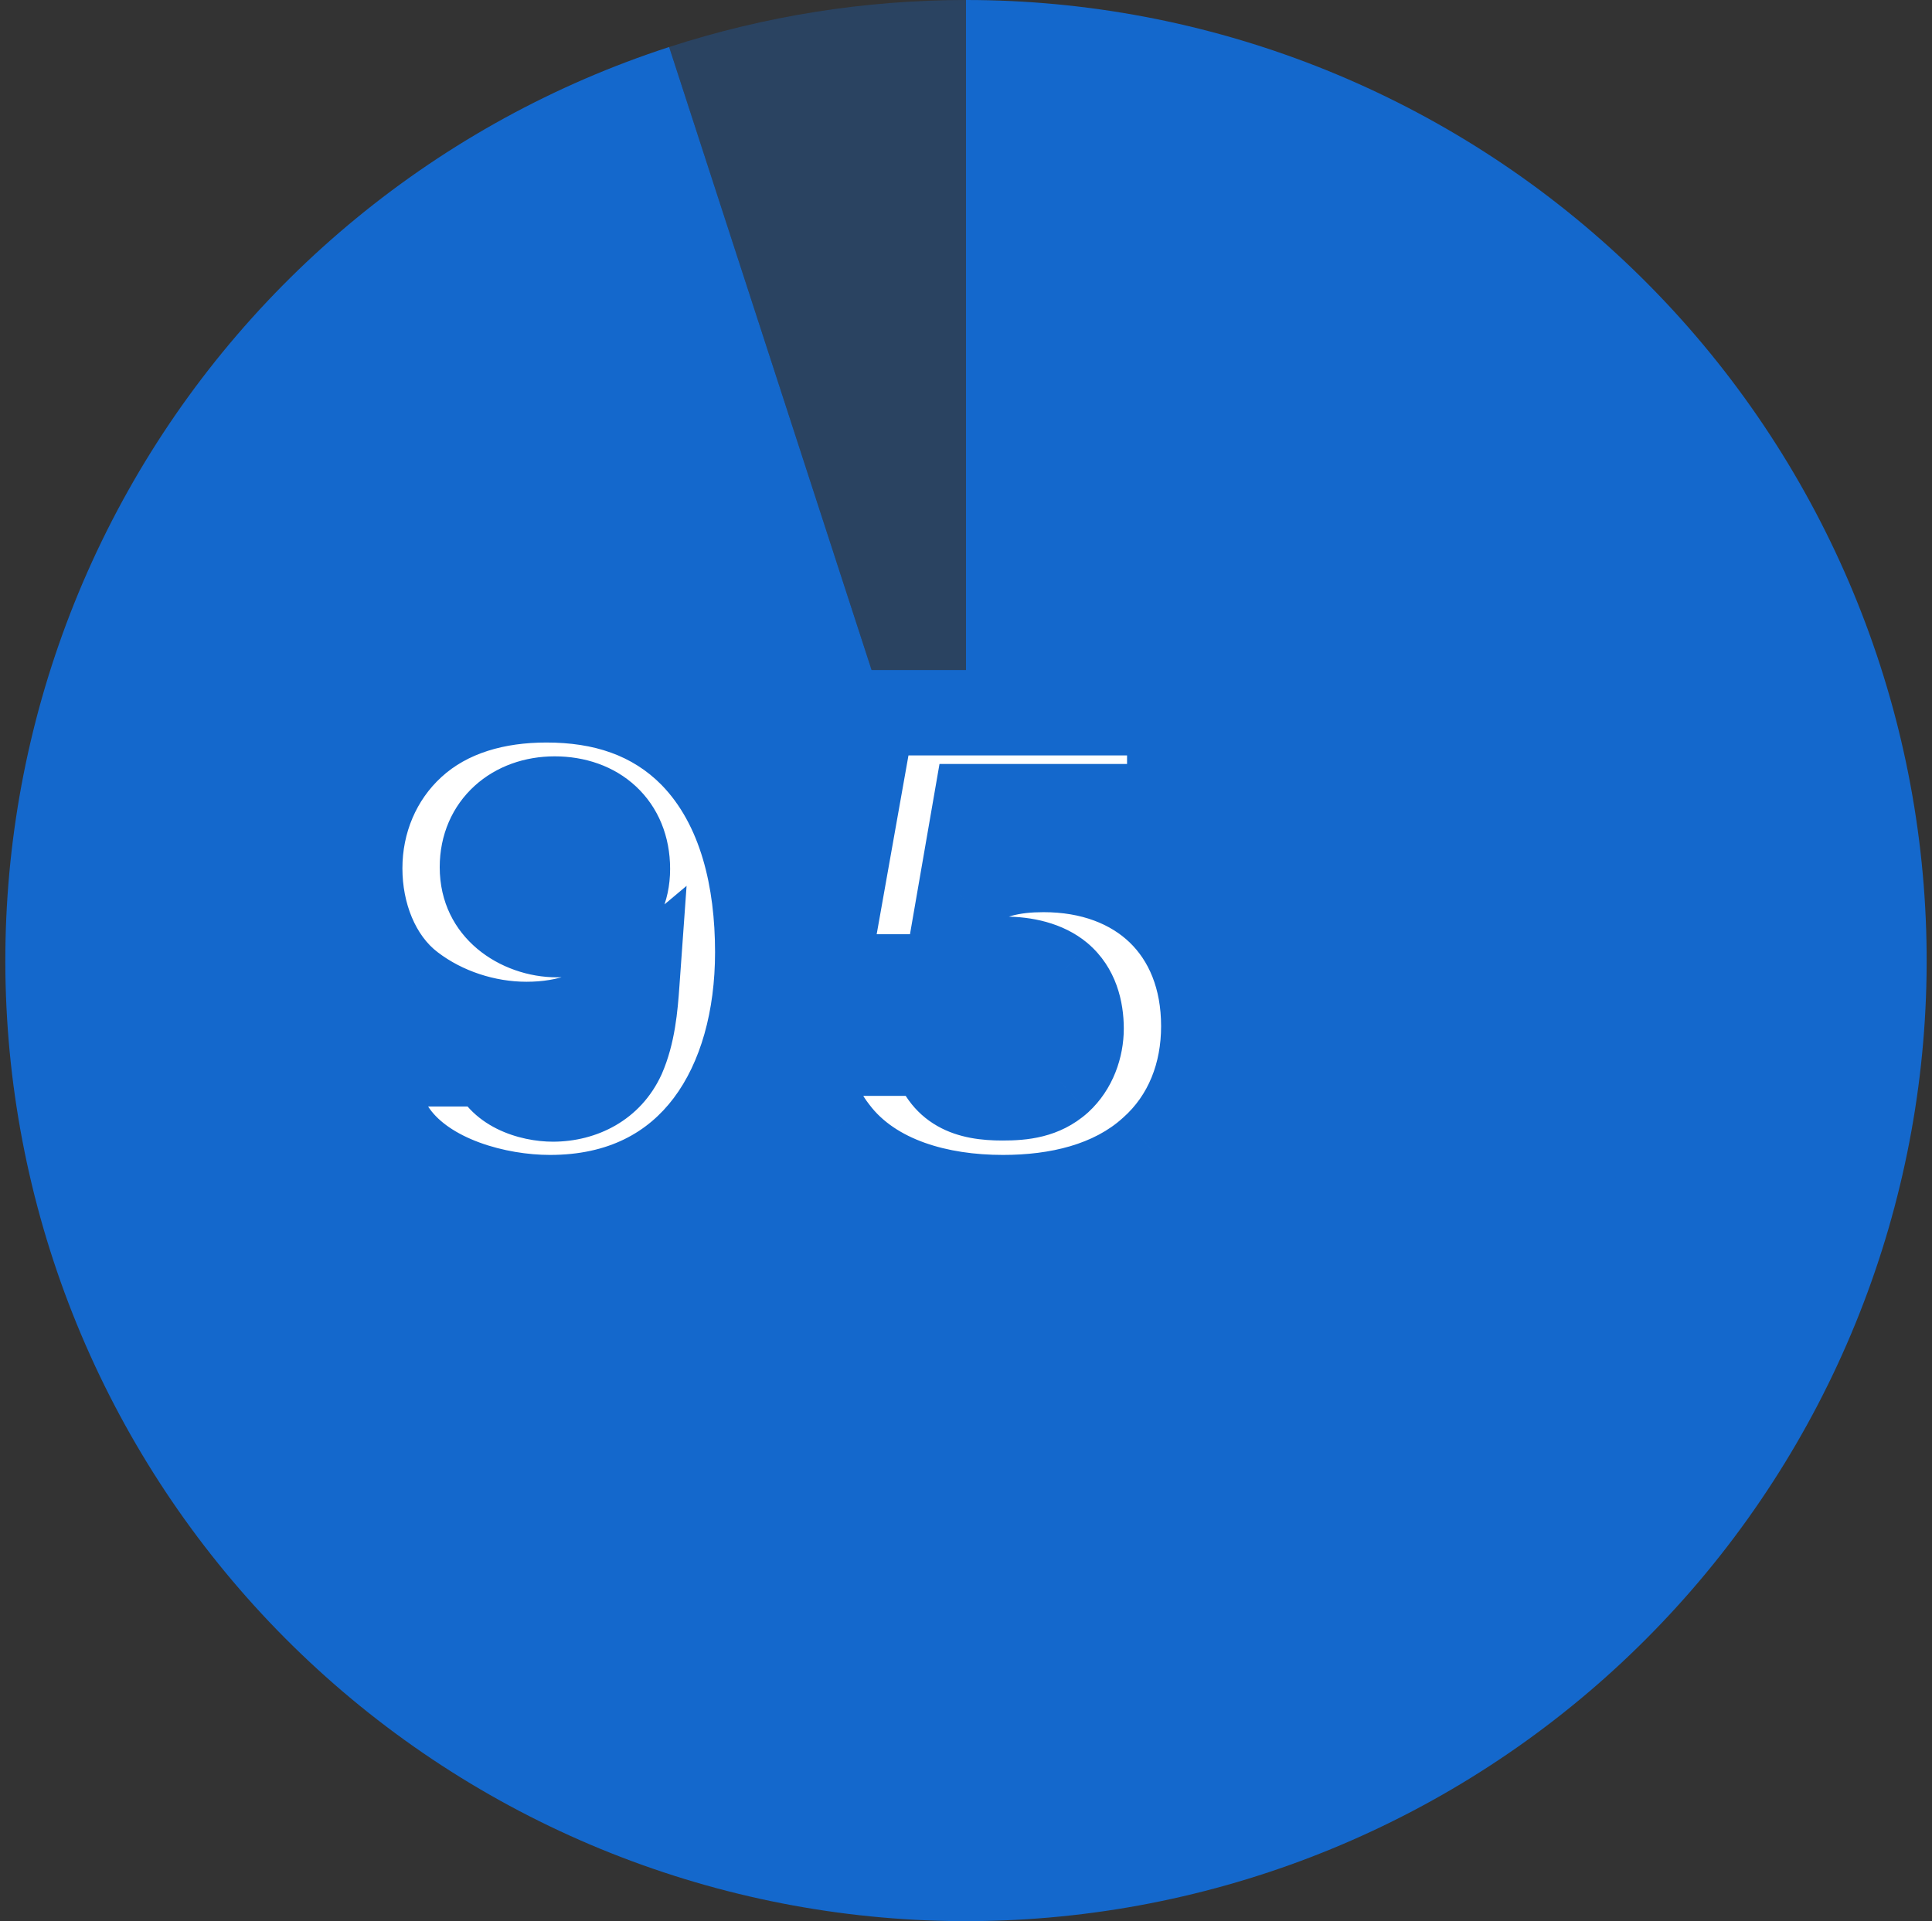
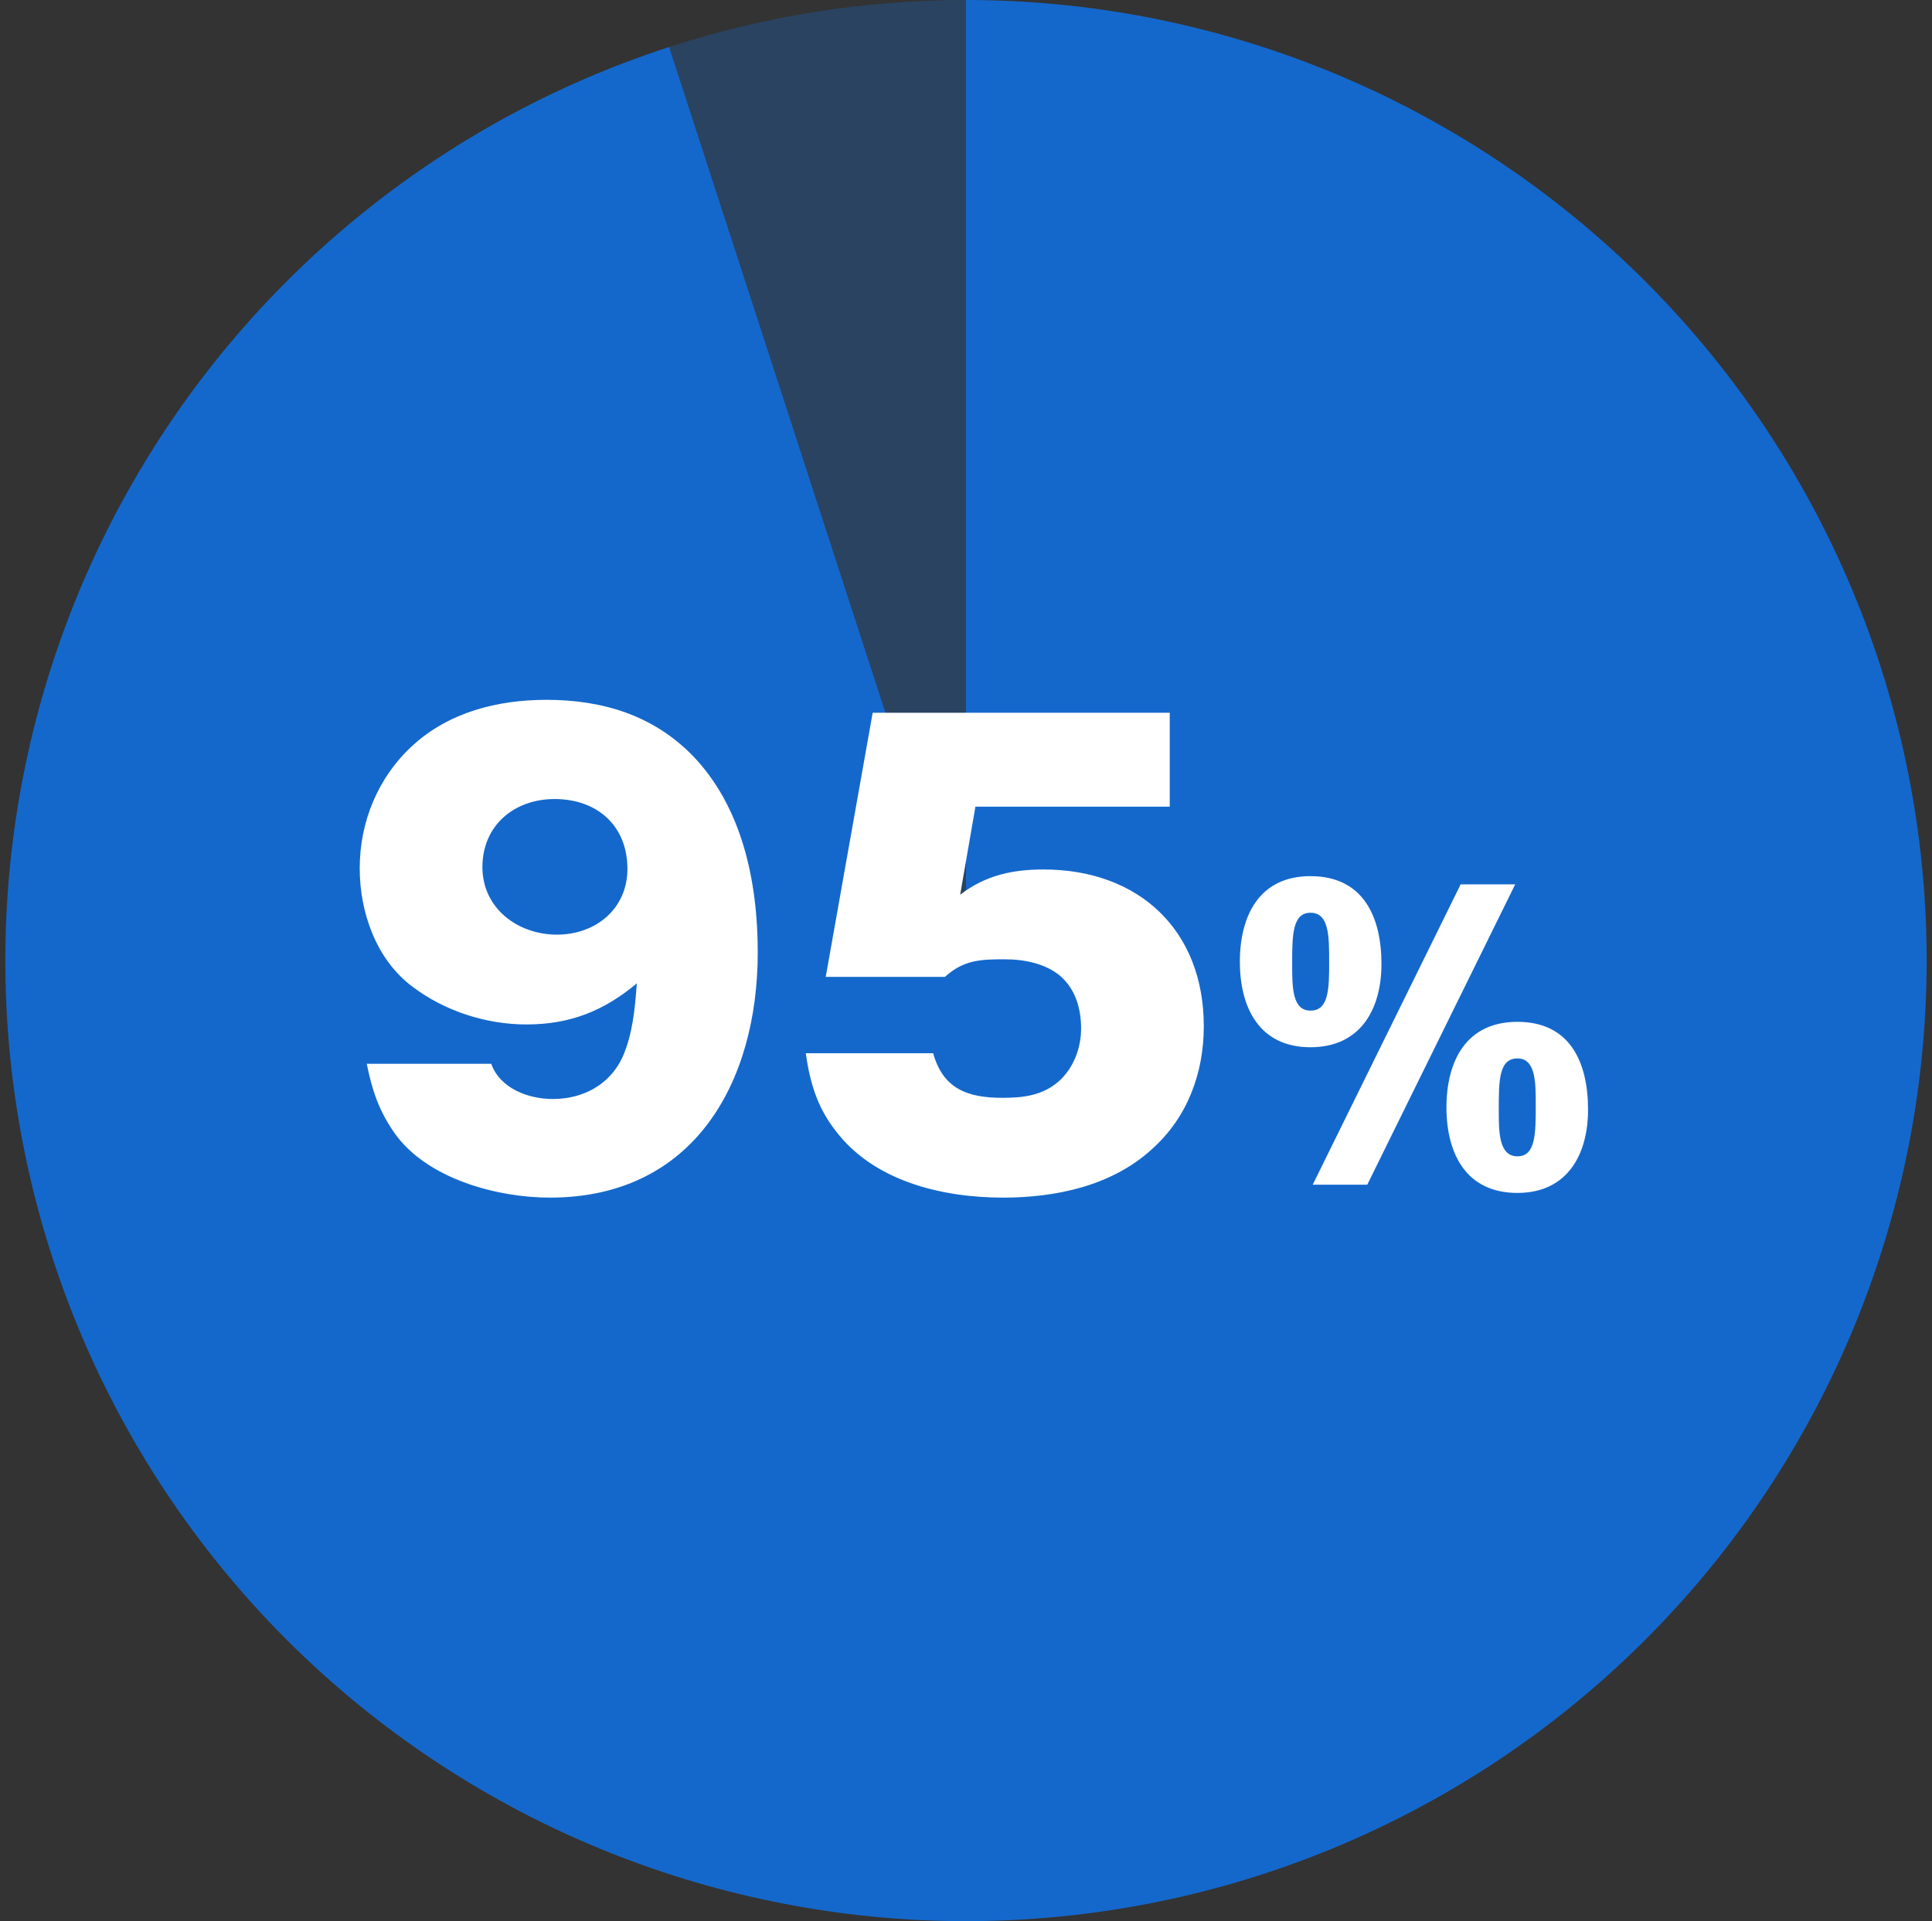
<svg xmlns="http://www.w3.org/2000/svg" width="181" height="180" viewBox="0 0 181 180" fill="none">
  <rect x="0" y="0" width="181" height="180" fill="#333333" stroke="none" />
  <path d="M90.5 1.13248e-05C113.147 1.03348e-05 134.962 8.538 151.592 23.911C168.222 39.284 178.446 60.361 180.223 82.939C181.999 105.516 175.199 127.933 161.179 145.718C147.158 163.504 126.947 175.349 104.579 178.892C82.211 182.435 59.329 177.414 40.499 164.832C21.668 152.25 8.274 133.031 2.987 111.01C-2.3 88.989 0.909 65.784 11.975 46.024C23.041 26.265 41.15 11.403 62.688 4.405L90.5 90L90.5 1.13248e-05Z" fill="#1468CC" />
  <path d="M90.5 1.13248e-05C81.056 1.09119e-05 71.67 1.487 62.688 4.405L90.5 90L90.5 1.13248e-05Z" fill="#1468CC" fill-opacity="0.3" />
  <mask id="path-3-outside-1_253_13346" maskUnits="userSpaceOnUse" x="28.5" y="61" width="125" height="56" fill="black">
-     <rect fill="white" x="28.5" y="61" width="125" height="56" />
-     <path d="M34.36 99.67H46.02C46.845 101.98 49.485 102.97 51.795 102.97C54.6 102.97 57.13 101.65 58.34 99.01C59.275 96.865 59.495 94.445 59.66 92.135C56.58 94.72 53.39 95.985 49.32 95.985C45.525 95.985 41.62 94.72 38.595 92.41C35.24 89.88 33.7 85.48 33.7 81.355C33.7 77.01 35.405 72.83 38.65 69.86C42.06 66.725 46.625 65.57 51.19 65.57C56.415 65.57 61.145 67 64.83 70.74C69.56 75.58 70.99 82.675 70.99 89.22C70.99 101.43 64.995 112.21 51.52 112.21C46.57 112.21 40.025 110.45 37 106.215C35.515 104.125 34.855 102.145 34.36 99.67ZM58.78 81.41C58.78 77.34 55.92 74.865 51.96 74.865C48.165 74.865 45.195 77.34 45.195 81.245C45.195 85.095 48.495 87.57 52.18 87.57C55.81 87.57 58.78 85.15 58.78 81.41ZM109.588 75.58H91.383L89.953 83.83C92.318 82.015 94.848 81.465 97.763 81.465C106.673 81.465 112.778 87.13 112.778 96.15C112.778 100.55 111.238 104.73 107.883 107.7C104.143 111.11 98.918 112.21 93.968 112.21C88.248 112.21 81.813 110.67 78.238 105.885C76.533 103.685 75.873 101.375 75.488 98.68H87.423C88.358 102.035 90.668 102.86 93.913 102.86C95.893 102.86 97.708 102.64 99.248 101.265C100.623 100 101.283 98.13 101.283 96.37C101.283 94.555 100.788 92.685 99.303 91.42C97.983 90.32 96.058 89.88 94.133 89.88C91.878 89.88 90.283 89.935 88.523 91.53H77.358L81.758 66.78H109.588V75.58ZM116.157 90.105C116.157 85.8 117.977 82.09 122.772 82.09C127.742 82.09 129.422 85.94 129.422 90.315C129.422 94.55 127.462 98.12 122.772 98.12C117.977 98.12 116.157 94.41 116.157 90.105ZM122.982 111L136.842 82.86H141.952L128.092 111H122.982ZM122.772 85.52C121.057 85.52 121.057 87.69 121.057 90.315C121.057 92.485 121.057 94.69 122.772 94.69C124.522 94.69 124.522 92.555 124.522 90.105C124.522 87.725 124.522 85.52 122.772 85.52ZM135.512 103.755C135.512 99.45 137.332 95.74 142.162 95.74C147.132 95.74 148.777 99.59 148.777 103.965C148.777 108.2 146.817 111.77 142.162 111.77C137.332 111.77 135.512 108.06 135.512 103.755ZM142.162 99.17C140.412 99.17 140.412 101.27 140.412 104.035C140.412 106.03 140.412 108.34 142.162 108.34C143.877 108.34 143.877 106.205 143.877 103.51C143.877 101.41 143.877 99.17 142.162 99.17Z" />
-   </mask>
+     </mask>
  <path d="M34.36 99.67H46.02C46.845 101.98 49.485 102.97 51.795 102.97C54.6 102.97 57.13 101.65 58.34 99.01C59.275 96.865 59.495 94.445 59.66 92.135C56.58 94.72 53.39 95.985 49.32 95.985C45.525 95.985 41.62 94.72 38.595 92.41C35.24 89.88 33.7 85.48 33.7 81.355C33.7 77.01 35.405 72.83 38.65 69.86C42.06 66.725 46.625 65.57 51.19 65.57C56.415 65.57 61.145 67 64.83 70.74C69.56 75.58 70.99 82.675 70.99 89.22C70.99 101.43 64.995 112.21 51.52 112.21C46.57 112.21 40.025 110.45 37 106.215C35.515 104.125 34.855 102.145 34.36 99.67ZM58.78 81.41C58.78 77.34 55.92 74.865 51.96 74.865C48.165 74.865 45.195 77.34 45.195 81.245C45.195 85.095 48.495 87.57 52.18 87.57C55.81 87.57 58.78 85.15 58.78 81.41ZM109.588 75.58H91.383L89.953 83.83C92.318 82.015 94.848 81.465 97.763 81.465C106.673 81.465 112.778 87.13 112.778 96.15C112.778 100.55 111.238 104.73 107.883 107.7C104.143 111.11 98.918 112.21 93.968 112.21C88.248 112.21 81.813 110.67 78.238 105.885C76.533 103.685 75.873 101.375 75.488 98.68H87.423C88.358 102.035 90.668 102.86 93.913 102.86C95.893 102.86 97.708 102.64 99.248 101.265C100.623 100 101.283 98.13 101.283 96.37C101.283 94.555 100.788 92.685 99.303 91.42C97.983 90.32 96.058 89.88 94.133 89.88C91.878 89.88 90.283 89.935 88.523 91.53H77.358L81.758 66.78H109.588V75.58ZM116.157 90.105C116.157 85.8 117.977 82.09 122.772 82.09C127.742 82.09 129.422 85.94 129.422 90.315C129.422 94.55 127.462 98.12 122.772 98.12C117.977 98.12 116.157 94.41 116.157 90.105ZM122.982 111L136.842 82.86H141.952L128.092 111H122.982ZM122.772 85.52C121.057 85.52 121.057 87.69 121.057 90.315C121.057 92.485 121.057 94.69 122.772 94.69C124.522 94.69 124.522 92.555 124.522 90.105C124.522 87.725 124.522 85.52 122.772 85.52ZM135.512 103.755C135.512 99.45 137.332 95.74 142.162 95.74C147.132 95.74 148.777 99.59 148.777 103.965C148.777 108.2 146.817 111.77 142.162 111.77C137.332 111.77 135.512 108.06 135.512 103.755ZM142.162 99.17C140.412 99.17 140.412 101.27 140.412 104.035C140.412 106.03 140.412 108.34 142.162 108.34C143.877 108.34 143.877 106.205 143.877 103.51C143.877 101.41 143.877 99.17 142.162 99.17Z" fill="white" />
-   <path d="M34.36 99.67V95.67H29.481L30.438 100.454L34.36 99.67ZM46.02 99.67L49.787 98.325L48.839 95.67H46.02V99.67ZM58.34 99.01L61.976 100.677L61.992 100.643L62.007 100.608L58.34 99.01ZM59.66 92.135L63.65 92.42L64.323 82.999L57.089 89.071L59.66 92.135ZM38.595 92.41L41.023 89.231L41.013 89.224L41.003 89.216L38.595 92.41ZM38.65 69.86L41.351 72.811L41.357 72.805L38.65 69.86ZM64.83 70.74L67.691 67.944L67.685 67.938L67.679 67.933L64.83 70.74ZM37 106.215L33.739 108.532L33.745 108.54L37 106.215ZM34.36 103.67H46.02V95.67H34.36V103.67ZM42.253 101.015C43.927 105.701 48.814 106.97 51.795 106.97V98.97C51.164 98.97 50.568 98.827 50.167 98.623C49.981 98.528 49.881 98.442 49.836 98.395C49.798 98.355 49.791 98.337 49.787 98.325L42.253 101.015ZM51.795 106.97C55.879 106.97 60.004 104.981 61.976 100.677L54.704 97.343C54.257 98.319 53.321 98.97 51.795 98.97V106.97ZM62.007 100.608C63.252 97.751 63.489 94.674 63.65 92.42L55.67 91.85C55.501 94.216 55.298 95.979 54.673 97.412L62.007 100.608ZM57.089 89.071C54.675 91.097 52.381 91.985 49.32 91.985V99.985C54.399 99.985 58.486 98.343 62.231 95.199L57.089 89.071ZM49.32 91.985C46.365 91.985 43.321 90.986 41.023 89.231L36.167 95.589C39.919 98.454 44.685 99.985 49.32 99.985V91.985ZM41.003 89.216C38.951 87.669 37.7 84.656 37.7 81.355H29.7C29.7 86.304 31.529 92.091 36.187 95.604L41.003 89.216ZM37.7 81.355C37.7 78.054 38.99 74.971 41.351 72.811L35.949 66.909C31.82 70.689 29.7 75.966 29.7 81.355H37.7ZM41.357 72.805C43.783 70.574 47.235 69.57 51.19 69.57V61.57C46.015 61.57 40.337 62.876 35.943 66.915L41.357 72.805ZM51.19 69.57C55.66 69.57 59.243 70.769 61.981 73.547L67.679 67.933C63.047 63.231 57.17 61.57 51.19 61.57V69.57ZM61.969 73.536C65.621 77.272 66.99 83.085 66.99 89.22H74.99C74.99 82.265 73.499 73.888 67.691 67.944L61.969 73.536ZM66.99 89.22C66.99 94.739 65.626 99.554 63.114 102.885C60.714 106.069 57.047 108.21 51.52 108.21V116.21C59.468 116.21 65.536 112.961 69.502 107.702C73.356 102.591 74.99 95.911 74.99 89.22H66.99ZM51.52 108.21C49.474 108.21 47.073 107.839 44.92 107.047C42.736 106.243 41.142 105.132 40.255 103.89L33.745 108.54C35.883 111.533 39.074 113.42 42.156 114.554C45.27 115.701 48.616 116.21 51.52 116.21V108.21ZM40.261 103.898C39.212 102.421 38.712 101.032 38.282 98.885L30.438 100.454C30.998 103.258 31.819 105.829 33.739 108.532L40.261 103.898ZM62.78 81.41C62.78 78.39 61.691 75.65 59.582 73.685C57.507 71.751 54.767 70.865 51.96 70.865V78.865C53.112 78.865 53.783 79.216 54.128 79.538C54.439 79.827 54.78 80.36 54.78 81.41H62.78ZM51.96 70.865C49.201 70.865 46.51 71.77 44.463 73.632C42.377 75.529 41.195 78.215 41.195 81.245H49.195C49.195 80.37 49.498 79.866 49.846 79.55C50.233 79.198 50.924 78.865 51.96 78.865V70.865ZM41.195 81.245C41.195 87.867 46.894 91.57 52.18 91.57V83.57C51.207 83.57 50.406 83.24 49.906 82.812C49.457 82.428 49.195 81.935 49.195 81.245H41.195ZM52.18 91.57C57.597 91.57 62.78 87.759 62.78 81.41H54.78C54.78 82.15 54.516 82.605 54.171 82.914C53.785 83.26 53.117 83.57 52.18 83.57V91.57ZM109.588 75.58V79.58H113.588V75.58H109.588ZM91.383 75.58V71.58H88.017L87.442 74.897L91.383 75.58ZM89.953 83.83L86.012 83.147L84.263 93.239L92.389 87.003L89.953 83.83ZM107.883 107.7L105.232 104.705L105.21 104.724L105.188 104.744L107.883 107.7ZM78.238 105.885L81.443 103.491L81.422 103.463L81.4 103.435L78.238 105.885ZM75.488 98.68V94.68H70.876L71.529 99.246L75.488 98.68ZM87.423 98.68L91.277 97.606L90.461 94.68H87.423V98.68ZM99.248 101.265L101.912 104.249L101.935 104.229L101.957 104.209L99.248 101.265ZM99.303 91.42L101.897 88.375L101.881 88.361L101.864 88.347L99.303 91.42ZM88.523 91.53V95.53H90.066L91.21 94.494L88.523 91.53ZM77.358 91.53L73.42 90.83L72.585 95.53H77.358V91.53ZM81.758 66.78V62.78H78.407L77.82 66.08L81.758 66.78ZM109.588 66.78H113.588V62.78H109.588V66.78ZM109.588 71.58H91.383V79.58H109.588V71.58ZM87.442 74.897L86.012 83.147L93.895 84.513L95.325 76.263L87.442 74.897ZM92.389 87.003C93.839 85.89 95.411 85.465 97.763 85.465V77.465C94.286 77.465 90.798 78.14 87.518 80.657L92.389 87.003ZM97.763 85.465C101.366 85.465 104.064 86.598 105.837 88.305C107.591 89.996 108.778 92.575 108.778 96.15H116.778C116.778 90.705 114.913 85.942 111.388 82.545C107.88 79.165 103.071 77.465 97.763 77.465V85.465ZM108.778 96.15C108.778 99.616 107.583 102.624 105.232 104.705L110.535 110.695C114.894 106.836 116.778 101.484 116.778 96.15H108.778ZM105.188 104.744C102.503 107.193 98.457 108.21 93.968 108.21V116.21C99.38 116.21 105.784 115.027 110.578 110.656L105.188 104.744ZM93.968 108.21C88.684 108.21 83.877 106.749 81.443 103.491L75.034 108.279C79.75 114.591 87.813 116.21 93.968 116.21V108.21ZM81.4 103.435C80.29 102.003 79.784 100.464 79.448 98.114L71.529 99.246C71.963 102.286 72.776 105.367 75.077 108.335L81.4 103.435ZM75.488 102.68H87.423V94.68H75.488V102.68ZM83.57 99.754C84.265 102.248 85.64 104.263 87.825 105.505C89.825 106.643 92.049 106.86 93.913 106.86V98.86C92.533 98.86 91.979 98.665 91.78 98.551C91.715 98.515 91.67 98.478 91.612 98.398C91.544 98.304 91.408 98.077 91.277 97.606L83.57 99.754ZM93.913 106.86C96.116 106.86 99.222 106.651 101.912 104.249L96.584 98.281C96.195 98.629 95.671 98.86 93.913 98.86V106.86ZM101.957 104.209C104.297 102.056 105.283 99.04 105.283 96.37H97.283C97.283 97.22 96.95 97.944 96.54 98.321L101.957 104.209ZM105.283 96.37C105.283 93.924 104.617 90.692 101.897 88.375L96.71 94.465C96.96 94.678 97.283 95.186 97.283 96.37H105.283ZM101.864 88.347C99.532 86.403 96.524 85.88 94.133 85.88V93.88C95.593 93.88 96.435 94.237 96.743 94.493L101.864 88.347ZM94.133 85.88C93.064 85.88 91.645 85.878 90.222 86.214C88.644 86.588 87.203 87.329 85.837 88.566L91.21 94.494C91.604 94.136 91.84 94.052 92.064 93.999C92.442 93.91 92.948 93.88 94.133 93.88V85.88ZM88.523 87.53H77.358V95.53H88.523V87.53ZM81.297 92.23L85.697 67.48L77.82 66.08L73.42 90.83L81.297 92.23ZM81.758 70.78H109.588V62.78H81.758V70.78ZM105.588 66.78V75.58H113.588V66.78H105.588ZM122.982 111L119.393 109.233L116.553 115H122.982V111ZM136.842 82.86V78.86H134.353L133.253 81.093L136.842 82.86ZM141.952 82.86L145.54 84.627L148.381 78.86H141.952V82.86ZM128.092 111V115H130.581L131.68 112.767L128.092 111ZM120.157 90.105C120.157 88.425 120.526 87.358 120.913 86.819C121.084 86.582 121.265 86.432 121.479 86.327C121.701 86.218 122.096 86.09 122.772 86.09V78.09C119.191 78.09 116.283 79.556 114.419 82.147C112.698 84.54 112.157 87.48 112.157 90.105H120.157ZM122.772 86.09C123.491 86.09 123.898 86.227 124.115 86.336C124.323 86.44 124.499 86.588 124.668 86.833C125.063 87.405 125.422 88.534 125.422 90.315H133.422C133.422 87.721 132.941 84.737 131.253 82.29C129.402 79.607 126.457 78.09 122.772 78.09V86.09ZM125.422 90.315C125.422 91.891 125.047 92.889 124.666 93.391C124.409 93.732 123.971 94.12 122.772 94.12V102.12C126.262 102.12 129.15 100.723 131.045 98.22C132.817 95.879 133.422 92.974 133.422 90.315H125.422ZM122.772 94.12C122.096 94.12 121.701 93.992 121.479 93.883C121.265 93.778 121.084 93.628 120.913 93.391C120.526 92.852 120.157 91.784 120.157 90.105H112.157C112.157 92.731 112.698 95.67 114.419 98.063C116.283 100.654 119.191 102.12 122.772 102.12V94.12ZM126.57 112.767L140.43 84.627L133.253 81.093L119.393 109.233L126.57 112.767ZM136.842 86.86H141.952V78.86H136.842V86.86ZM138.363 81.093L124.503 109.233L131.68 112.767L145.54 84.627L138.363 81.093ZM128.092 107H122.982V115H128.092V107ZM122.772 81.52C121.402 81.52 120.012 81.997 118.933 83.091C117.978 84.058 117.579 85.198 117.387 85.977C117.03 87.428 117.057 89.198 117.057 90.315H125.057C125.057 89.636 125.058 89.107 125.079 88.645C125.101 88.171 125.139 87.953 125.155 87.889C125.178 87.797 125.1 88.231 124.628 88.709C124.371 88.97 124.044 89.194 123.668 89.341C123.301 89.486 122.983 89.52 122.772 89.52V81.52ZM117.057 90.315C117.057 91.218 117.028 92.897 117.4 94.325C117.6 95.091 118.01 96.201 118.955 97.143C120.016 98.202 121.387 98.69 122.772 98.69V90.69C122.991 90.69 123.308 90.726 123.669 90.868C124.038 91.013 124.356 91.231 124.606 91.48C124.845 91.719 124.982 91.946 125.053 92.088C125.089 92.16 125.111 92.216 125.124 92.251C125.136 92.287 125.142 92.306 125.142 92.307C125.142 92.308 125.139 92.296 125.133 92.267C125.128 92.238 125.122 92.198 125.115 92.144C125.101 92.034 125.088 91.891 125.078 91.705C125.058 91.317 125.057 90.88 125.057 90.315H117.057ZM122.772 98.69C124.105 98.69 125.478 98.246 126.567 97.191C127.546 96.243 127.969 95.112 128.174 94.324C128.551 92.875 128.522 91.13 128.522 90.105H120.522C120.522 90.741 120.521 91.229 120.499 91.654C120.489 91.858 120.476 92.015 120.461 92.133C120.453 92.192 120.447 92.235 120.441 92.266C120.435 92.296 120.432 92.31 120.432 92.308C120.433 92.307 120.438 92.285 120.452 92.247C120.466 92.209 120.49 92.149 120.529 92.073C120.605 91.922 120.75 91.687 121 91.445C121.26 91.193 121.581 90.986 121.938 90.851C122.285 90.72 122.581 90.69 122.772 90.69V98.69ZM128.522 90.105C128.522 89.106 128.55 87.373 128.176 85.922C127.975 85.14 127.561 84.013 126.599 83.061C125.522 81.993 124.142 81.52 122.772 81.52V89.52C122.567 89.52 122.259 89.487 121.903 89.349C121.539 89.208 121.221 88.993 120.968 88.743C120.499 88.278 120.412 87.851 120.43 87.918C120.441 87.962 120.478 88.152 120.5 88.586C120.521 89.008 120.522 89.487 120.522 90.105H128.522ZM139.512 103.755C139.512 102.075 139.881 101.012 140.268 100.475C140.438 100.24 140.621 100.089 140.841 99.981C141.069 99.87 141.473 99.74 142.162 99.74V91.74C138.574 91.74 135.657 93.197 133.783 95.791C132.053 98.186 131.512 101.13 131.512 103.755H139.512ZM142.162 99.74C142.882 99.74 143.283 99.877 143.494 99.983C143.695 100.084 143.866 100.228 144.032 100.47C144.421 101.04 144.777 102.171 144.777 103.965H152.777C152.777 101.384 152.31 98.402 150.635 95.954C148.792 93.26 145.849 91.74 142.162 91.74V99.74ZM144.777 103.965C144.777 105.541 144.402 106.542 144.021 107.048C143.763 107.39 143.333 107.77 142.162 107.77V115.77C145.646 115.77 148.523 114.365 150.409 111.863C152.172 109.525 152.777 106.624 152.777 103.965H144.777ZM142.162 107.77C141.473 107.77 141.069 107.64 140.841 107.529C140.621 107.421 140.438 107.27 140.268 107.035C139.881 106.498 139.512 105.435 139.512 103.755H131.512C131.512 106.38 132.053 109.324 133.783 111.719C135.657 114.313 138.574 115.77 142.162 115.77V107.77ZM142.162 95.17C140.845 95.17 139.46 95.602 138.357 96.678C137.368 97.643 136.951 98.795 136.751 99.591C136.383 101.055 136.412 102.861 136.412 104.035H144.412C144.412 103.32 144.413 102.769 144.435 102.295C144.458 101.806 144.497 101.593 144.51 101.54C144.529 101.466 144.44 101.92 143.943 102.405C143.677 102.664 143.35 102.875 142.989 103.011C142.639 103.142 142.344 103.17 142.162 103.17V95.17ZM136.412 104.035C136.412 104.864 136.384 106.522 136.764 107.959C136.966 108.723 137.378 109.826 138.312 110.767C139.363 111.825 140.738 112.34 142.162 112.34V104.34C142.389 104.34 142.71 104.379 143.071 104.523C143.437 104.67 143.748 104.887 143.988 105.129C144.218 105.361 144.348 105.578 144.415 105.711C144.449 105.779 144.47 105.831 144.481 105.863C144.487 105.88 144.491 105.892 144.494 105.9C144.496 105.908 144.498 105.913 144.498 105.913C144.498 105.913 144.497 105.909 144.495 105.902C144.493 105.895 144.491 105.884 144.488 105.87C144.483 105.841 144.476 105.802 144.47 105.75C144.456 105.643 144.443 105.505 144.433 105.33C144.413 104.961 144.412 104.554 144.412 104.035H136.412ZM142.162 112.34C143.512 112.34 144.902 111.878 145.988 110.786C146.952 109.818 147.354 108.674 147.546 107.892C147.904 106.439 147.877 104.657 147.877 103.51H139.877C139.877 104.207 139.876 104.748 139.854 105.217C139.832 105.7 139.794 105.918 139.778 105.979C139.757 106.068 139.837 105.626 140.318 105.142C140.579 104.88 140.908 104.659 141.282 104.514C141.645 104.373 141.958 104.34 142.162 104.34V112.34ZM147.877 103.51C147.877 102.636 147.905 100.97 147.533 99.544C147.335 98.782 146.927 97.676 145.991 96.734C144.937 95.673 143.565 95.17 142.162 95.17V103.17C141.935 103.17 141.612 103.132 141.248 102.987C140.877 102.839 140.561 102.619 140.315 102.372C140.08 102.134 139.946 101.91 139.877 101.773C139.843 101.703 139.821 101.648 139.809 101.614C139.797 101.58 139.792 101.561 139.792 101.561C139.792 101.561 139.795 101.574 139.8 101.603C139.806 101.632 139.812 101.672 139.819 101.725C139.833 101.834 139.846 101.976 139.856 102.158C139.876 102.538 139.877 102.964 139.877 103.51H147.877Z" fill="#1468CC" mask="url(#path-3-outside-1_253_13346)" />
</svg>